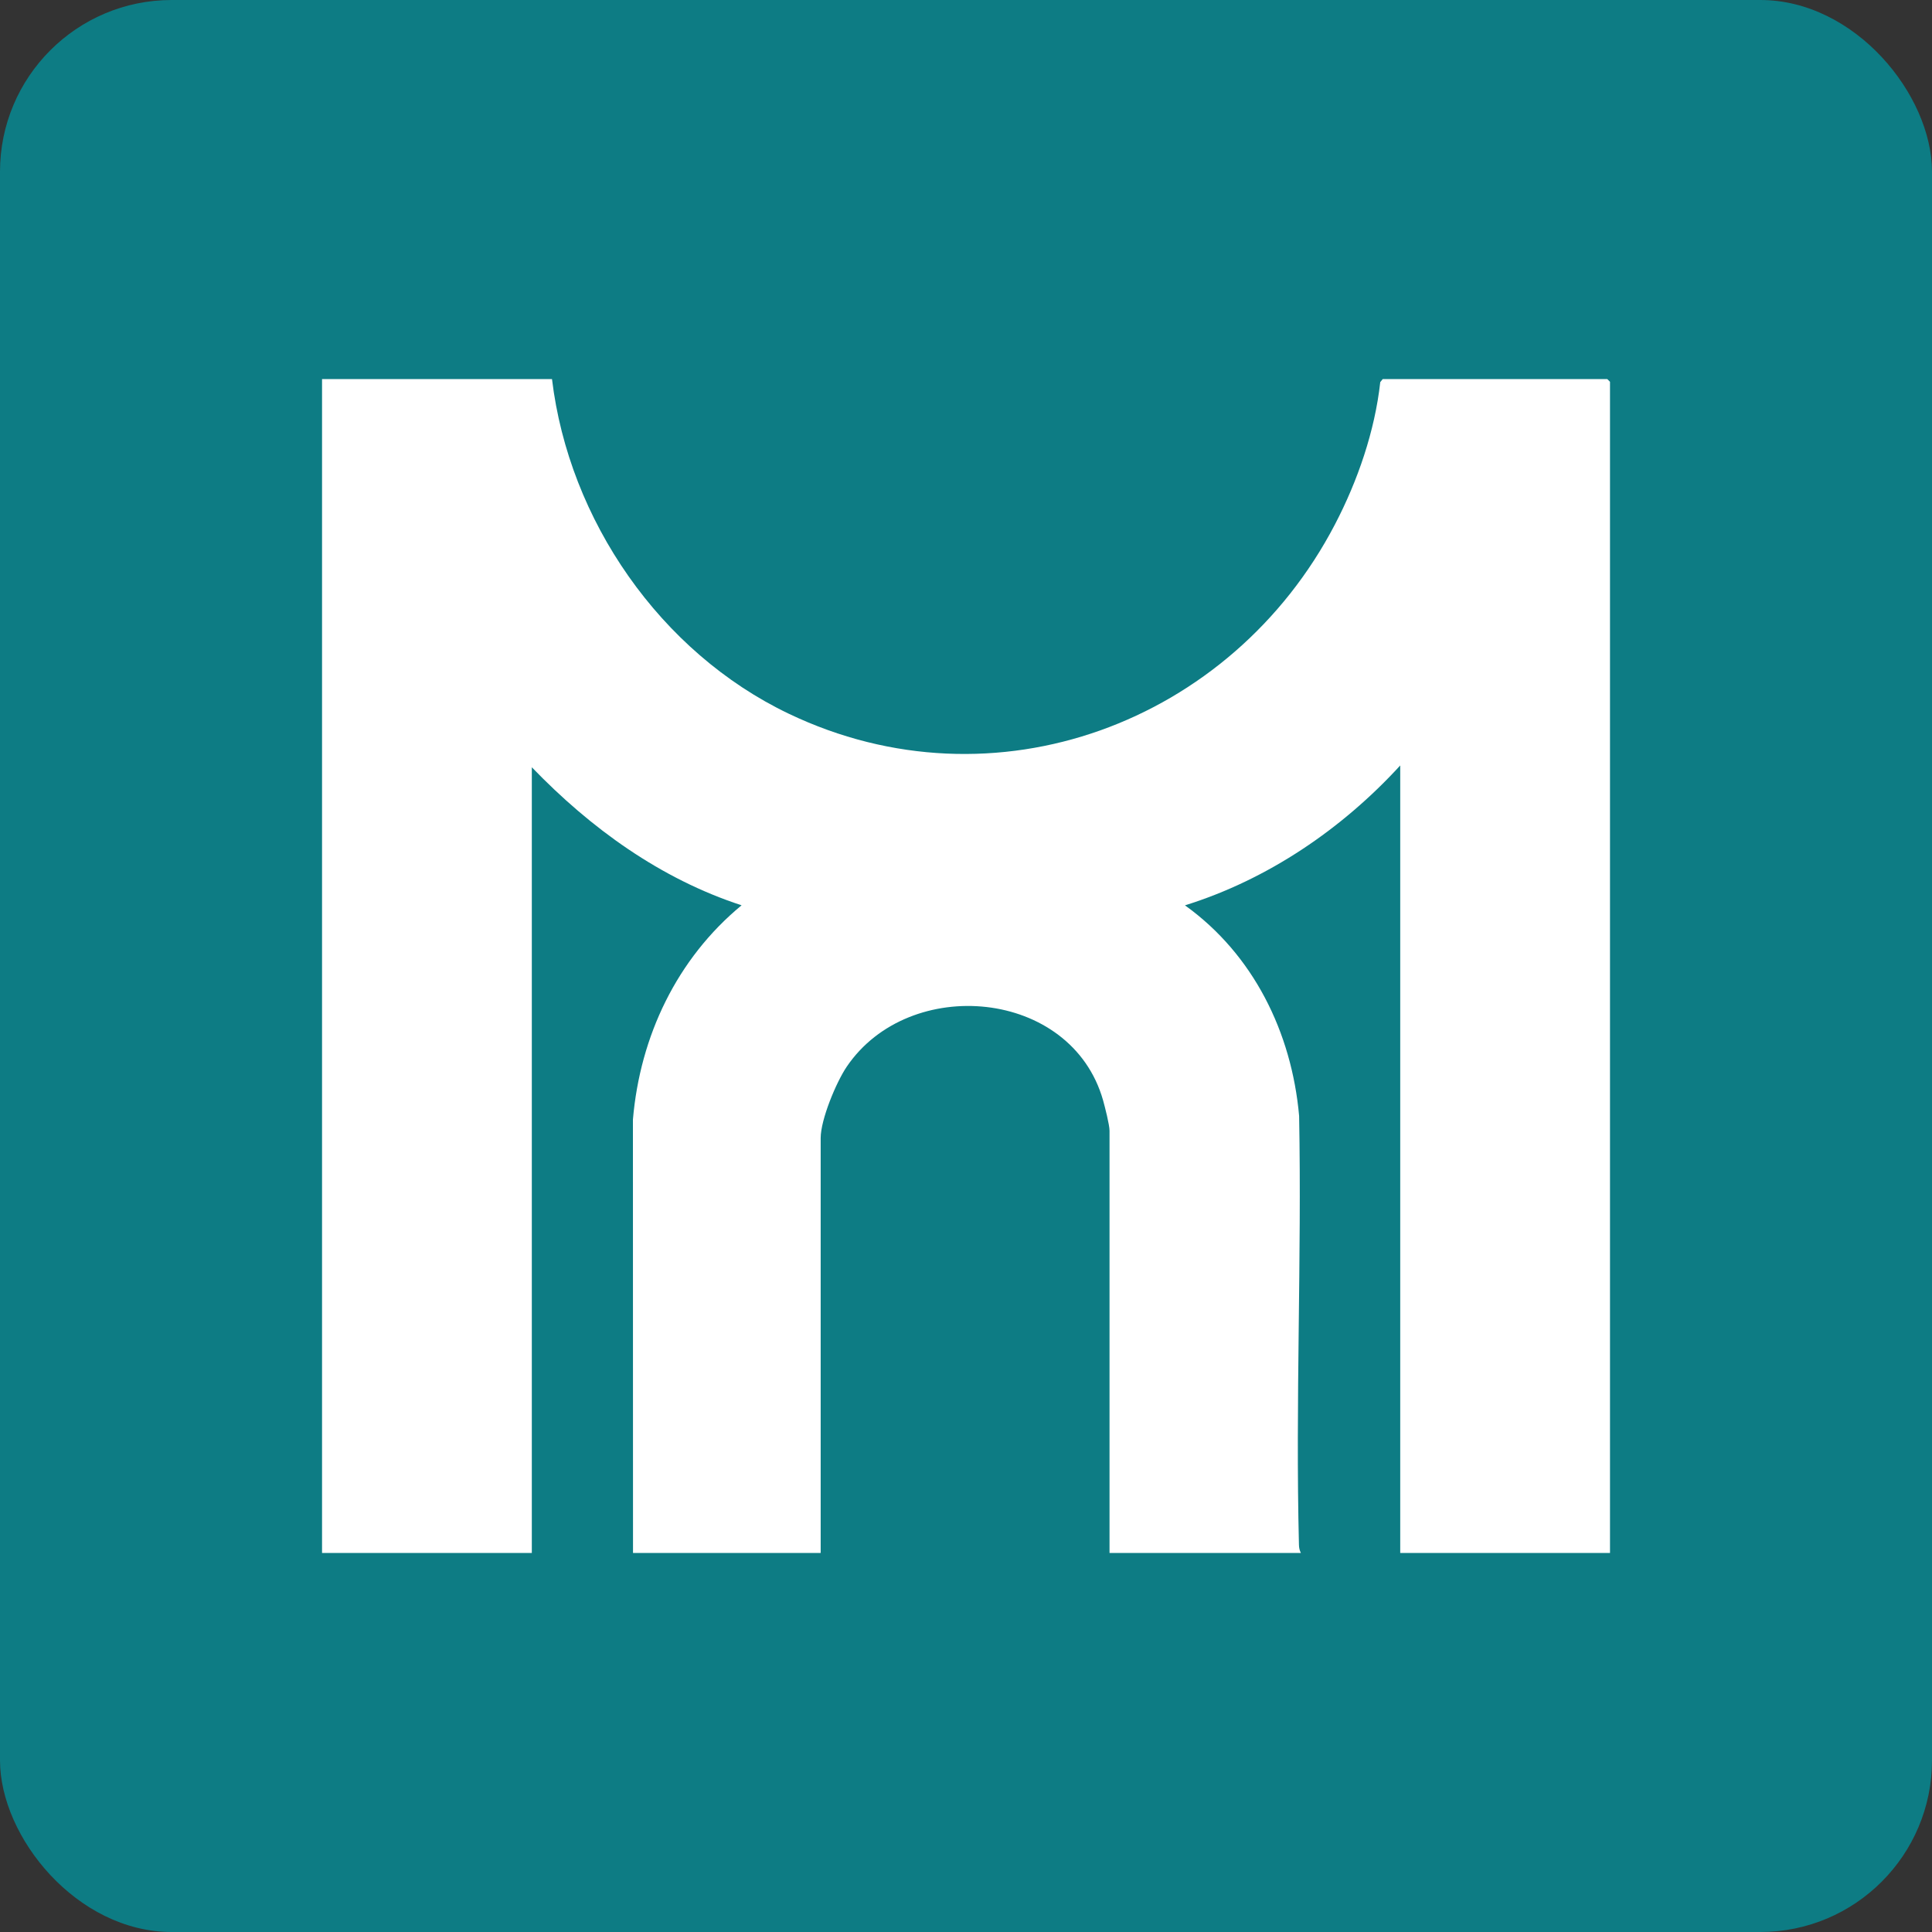
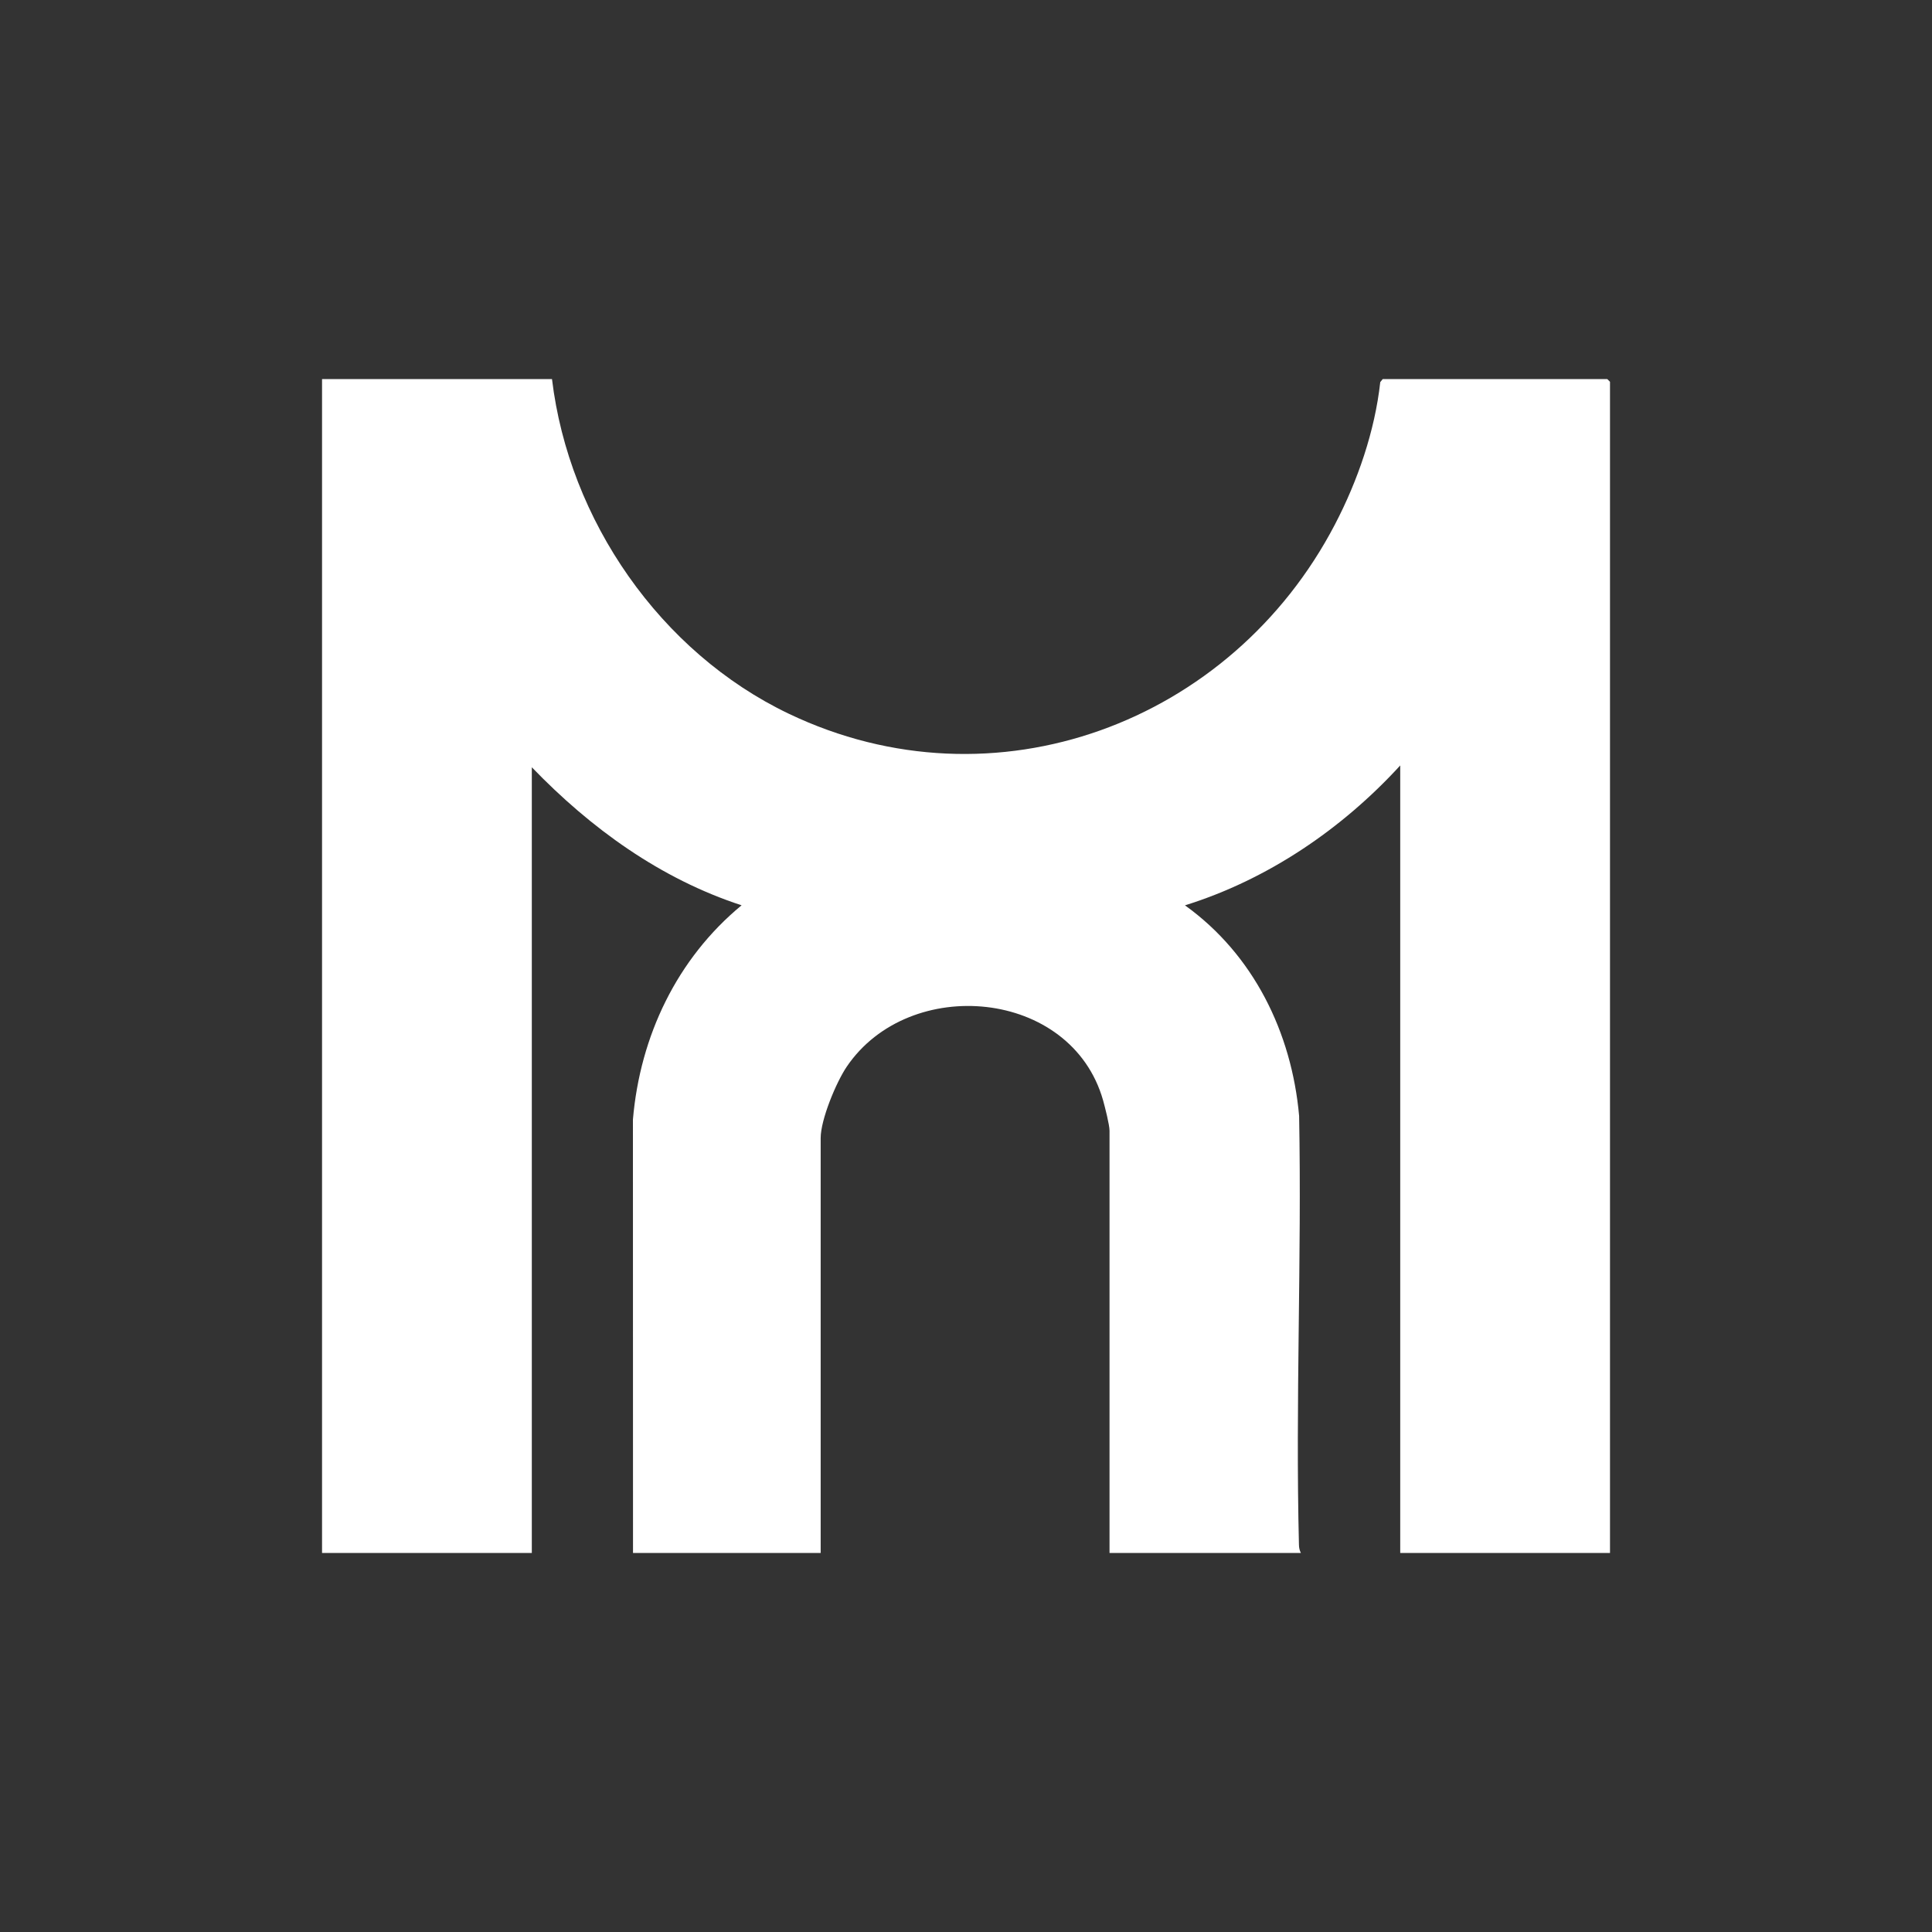
<svg xmlns="http://www.w3.org/2000/svg" id="Layer_1" version="1.1" viewBox="0 0 450 450">
  <rect x="0" y="0" width="450" height="450" fill="#333333" stroke="none" />
  <defs>
    <style>
      .st0 {
        fill: #fff;
      }

      .st1 {
        fill: #0d7c84;
      }
    </style>
  </defs>
-   <rect class="st1" width="450" height="450" rx="40" ry="40" />
  <path class="st0" d="M128.57,88.29c3.95,32.88,25.23,63.64,55.13,77.94,47.99,22.95,103.14,2.12,127.23-44.07,5.3-10.16,9.29-21.71,10.56-33.16l.58-.71h52.29l.64.64v272.79h-48.86v-183.43c-13.55,14.8-30.88,26.59-50.14,32.58,15.95,11.44,24.86,29.61,26.59,49.05.62,33.27-.87,66.64-.04,99.9.02.73.14,1.26.45,1.9h-44.57v-98.36c0-1.36-1.07-5.53-1.5-7.07-7.39-26.03-45.13-29.32-59.7-7.85-2.47,3.64-6.08,12.34-6.08,16.63v96.64h-43.71l-.02-100.95c1.66-19.43,10.25-37.47,25.31-49.9-18.93-6.17-35.17-17.96-48.86-32.15v183h-48.86V88.29h53.57Z" />
</svg>